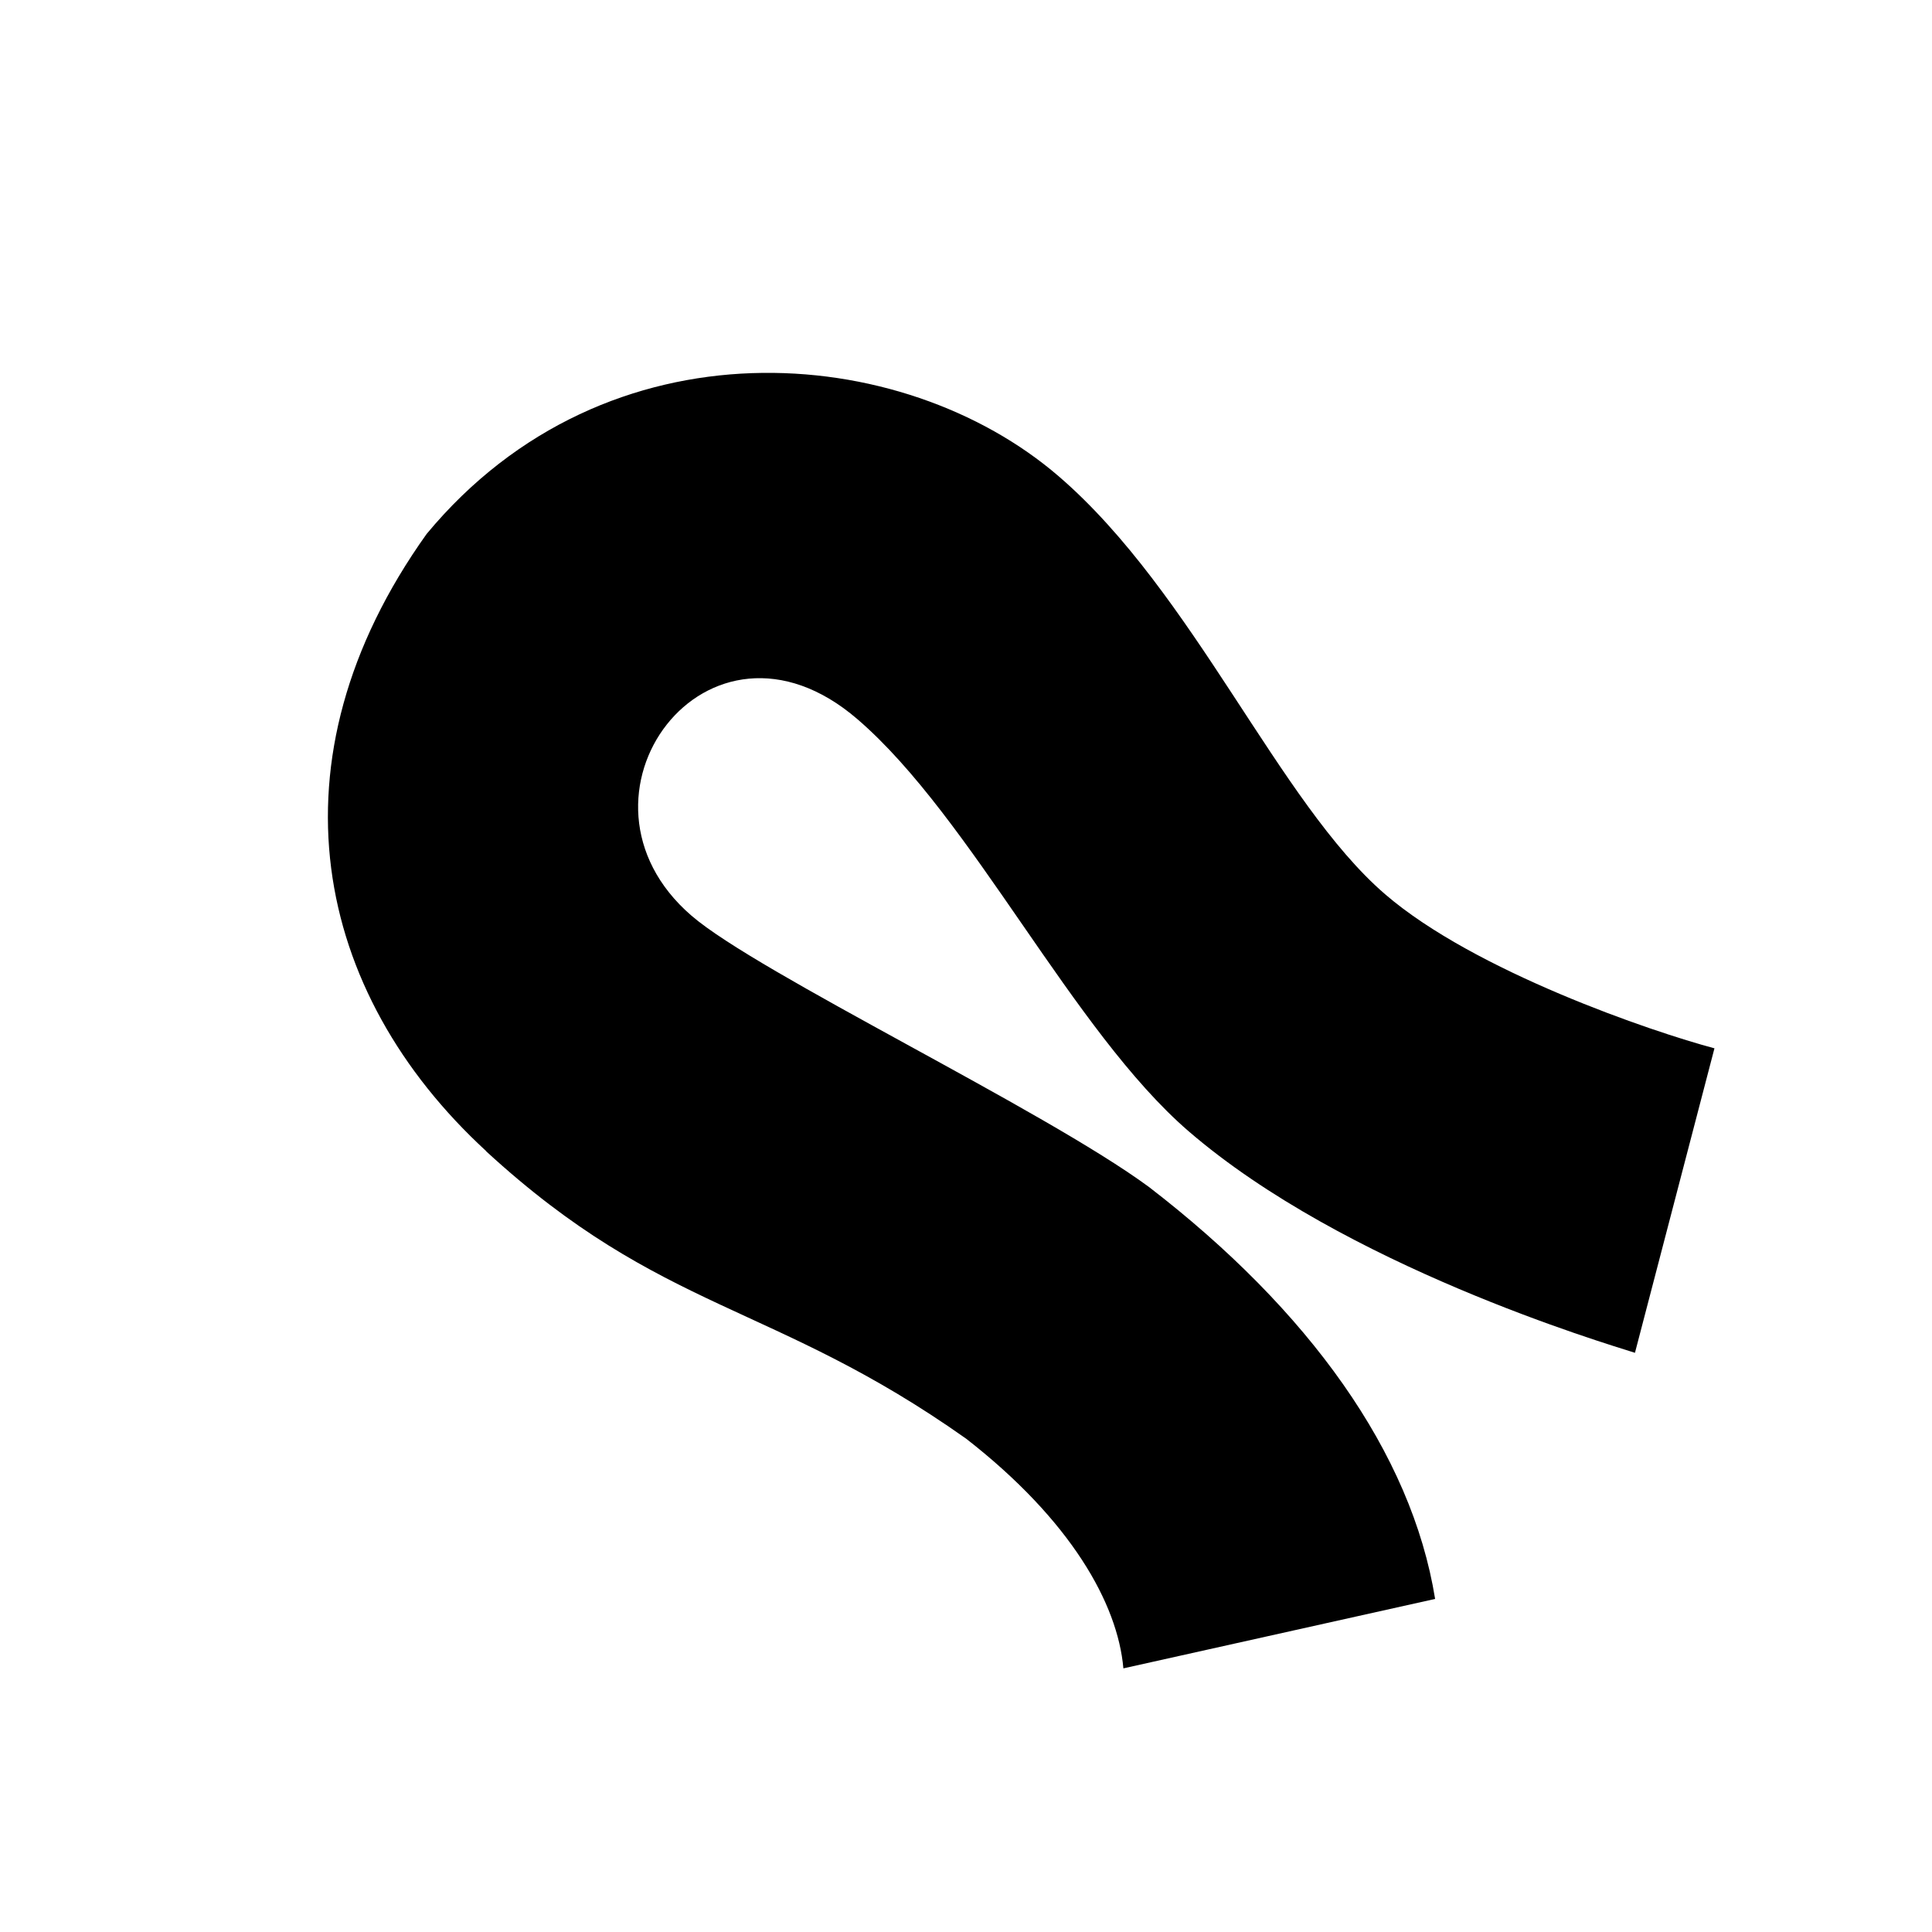
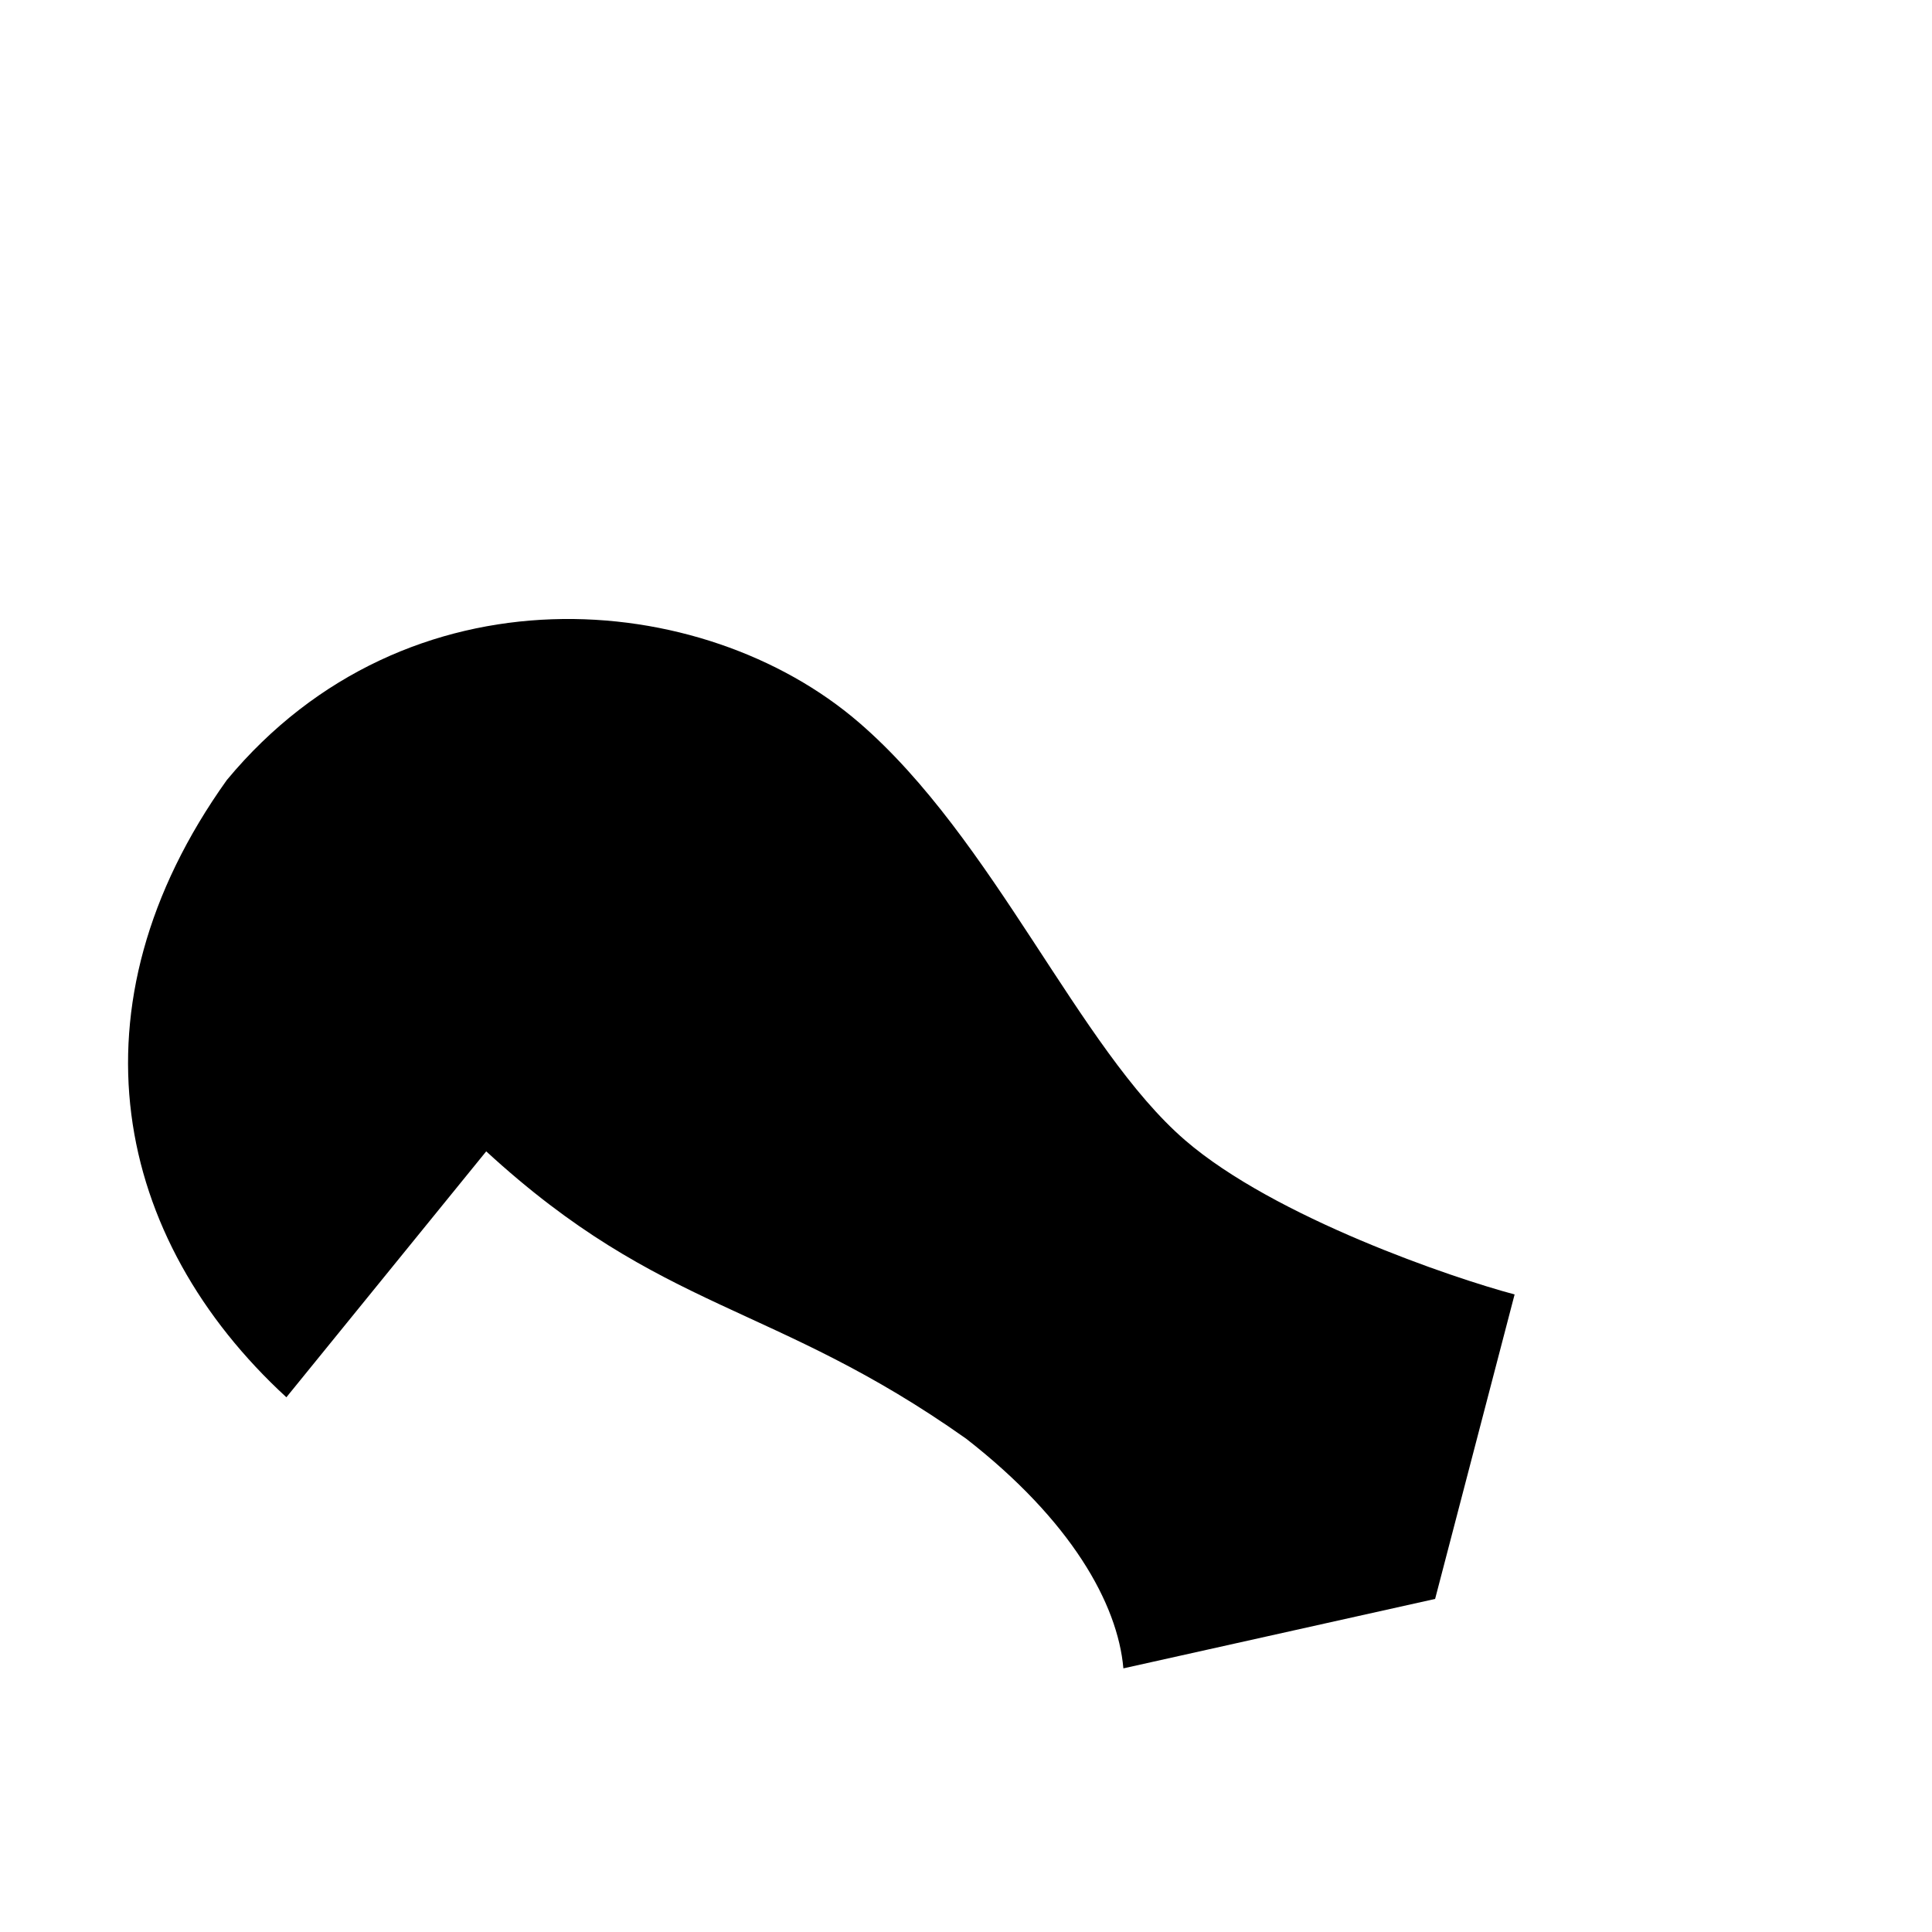
<svg xmlns="http://www.w3.org/2000/svg" id="Layer_1" data-name="Layer 1" viewBox="0 0 96 96">
-   <path d="M24.16,57.21c8.75,8.04,14.24,7.48,23.85,14.28,5.2,4.05,7.53,8.19,7.81,11.41l15.49-3.45c-1.17-7.26-6.28-14.36-14.22-20.47-5.24-3.86-19.42-10.62-22.73-13.48-6.81-5.87.78-16.2,8.25-9.76,5.68,4.89,10.68,15.49,16.45,20.47,7.76,6.69,20.64,10.52,22.18,11.01l3.95-15.13c-3.06-.81-11.92-3.82-16.37-7.66-5.3-4.57-9.49-14.97-16.21-20.76-7.76-6.69-22.45-7.94-31.41,2.86-8.04,11.26-5.6,22.8,2.96,30.67Z" />
+   <path d="M24.16,57.21c8.75,8.04,14.24,7.48,23.85,14.28,5.2,4.05,7.53,8.19,7.81,11.41l15.49-3.45l3.95-15.13c-3.06-.81-11.92-3.82-16.37-7.66-5.3-4.57-9.49-14.97-16.21-20.76-7.76-6.69-22.45-7.94-31.41,2.86-8.04,11.26-5.6,22.8,2.96,30.67Z" />
</svg>